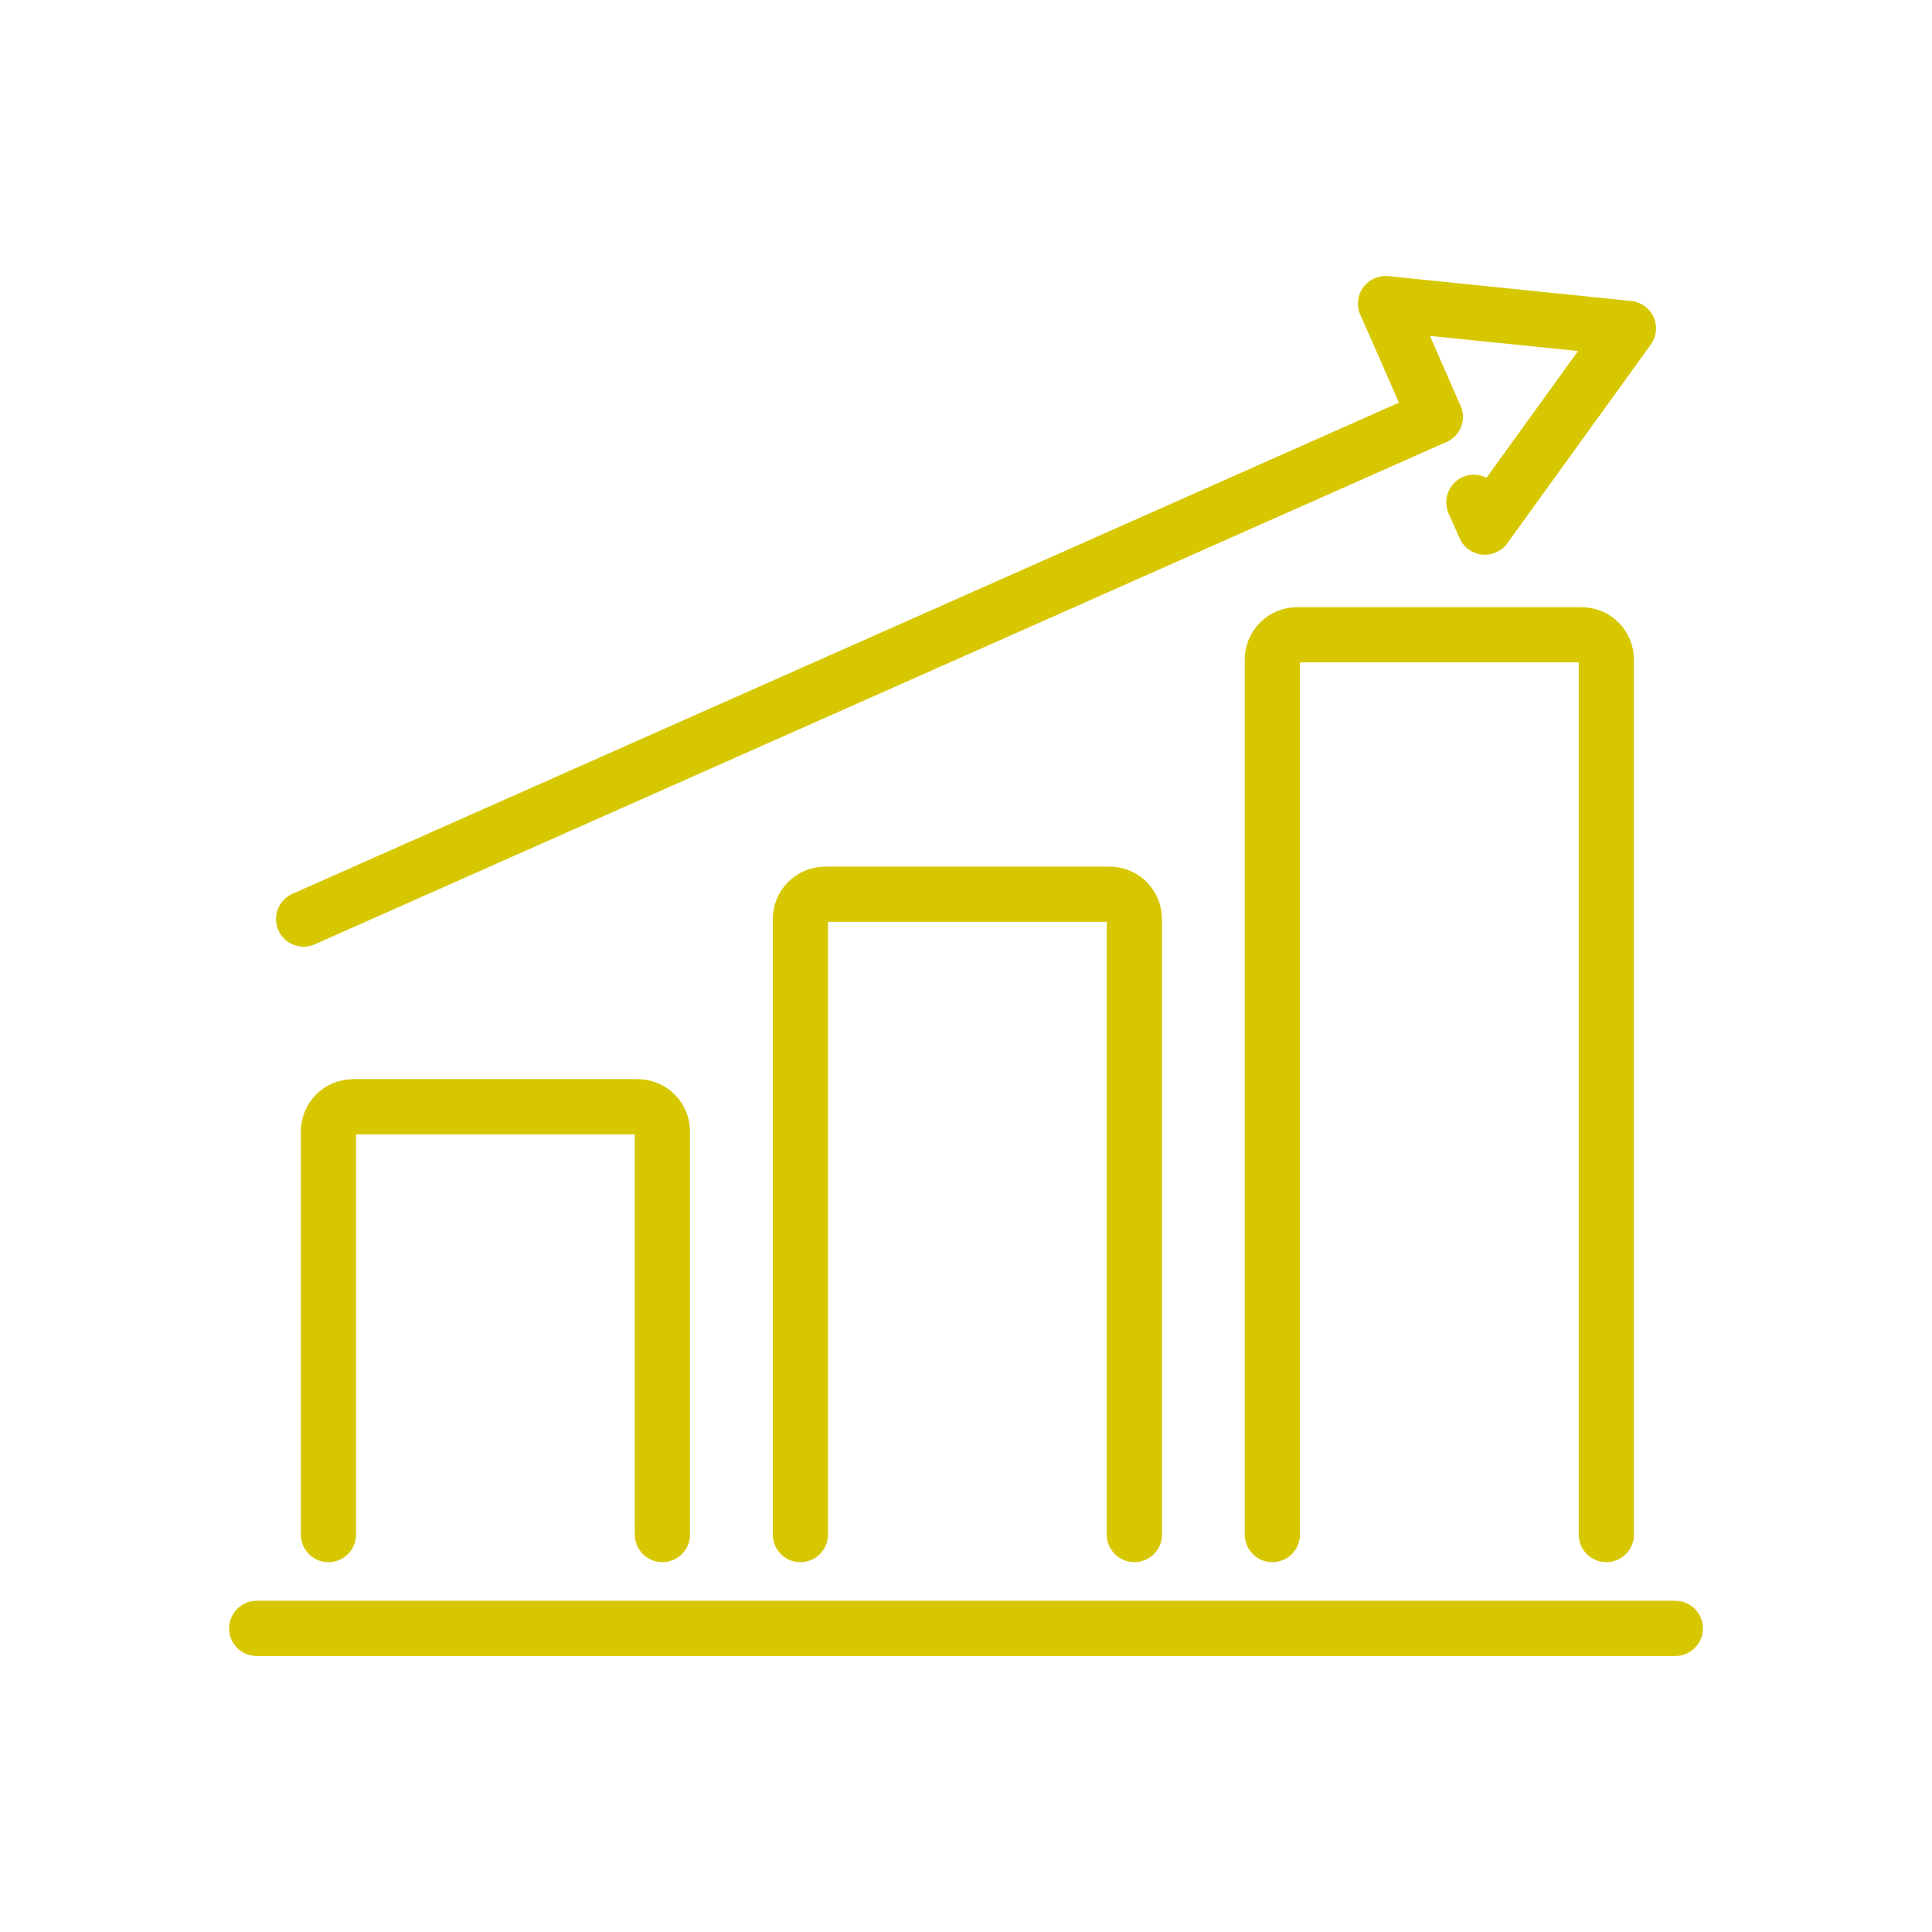
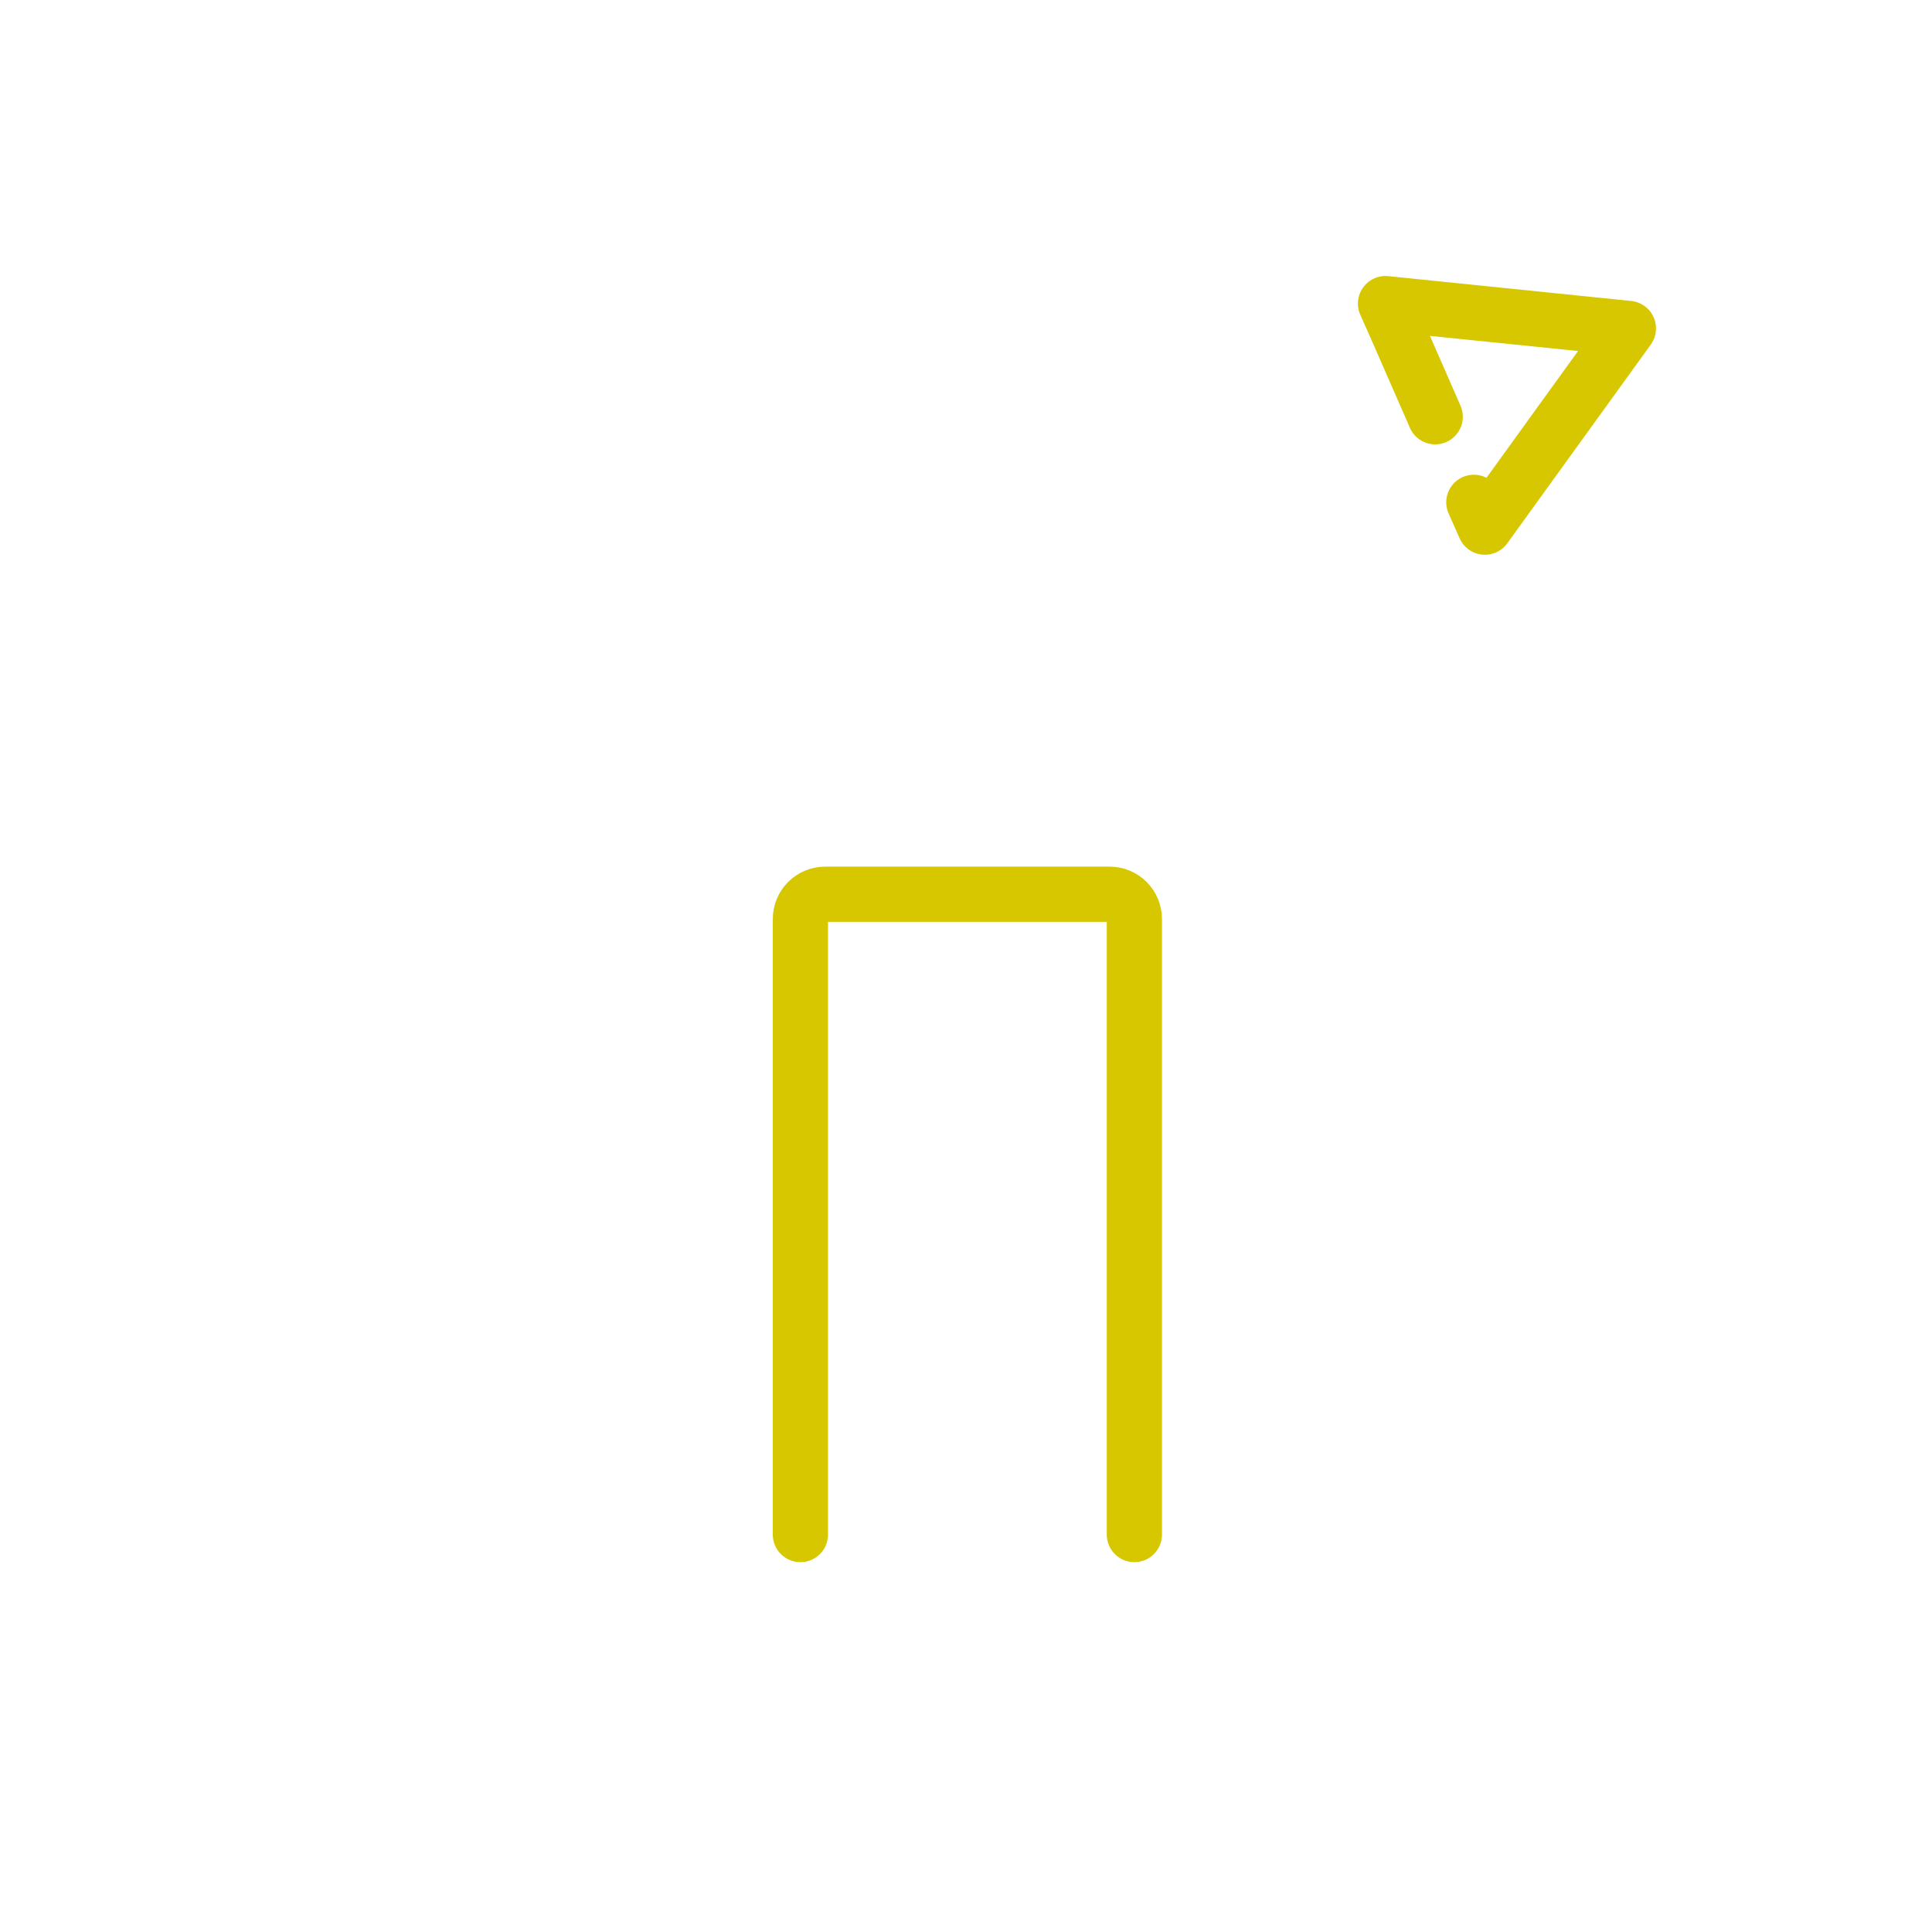
<svg xmlns="http://www.w3.org/2000/svg" id="Layer_1" version="1.1" viewBox="0 0 70 70">
  <defs>
    <style>
      .st0 {
        fill: none;
        stroke: #d7c700;
        stroke-linecap: round;
        stroke-linejoin: round;
        stroke-width: 2px;
      }
    </style>
  </defs>
-   <line class="st0" x1="9.3" y1="59" x2="60.7" y2="59" />
-   <path class="st0" d="M11.9,55.6v-14.6c0-.5.4-.9.9-.9h10.3c.5,0,.9.4.9.9v14.6" />
  <path class="st0" d="M29,55.6v-22.3c0-.5.4-.9.9-.9h10.3c.5,0,.9.4.9.9v22.3" />
-   <path class="st0" d="M46.1,55.6v-31.7c0-.5.4-.9.9-.9h10.3c.5,0,.9.4.9.9v31.7" />
  <g>
-     <line class="st0" x1="52" y1="15.1" x2="11" y2="33.3" />
    <polyline class="st0" points="53.4 18.2 53.8 19.1 59 11.9 50.2 11 50.6 11.9 52 15.1" />
  </g>
</svg>